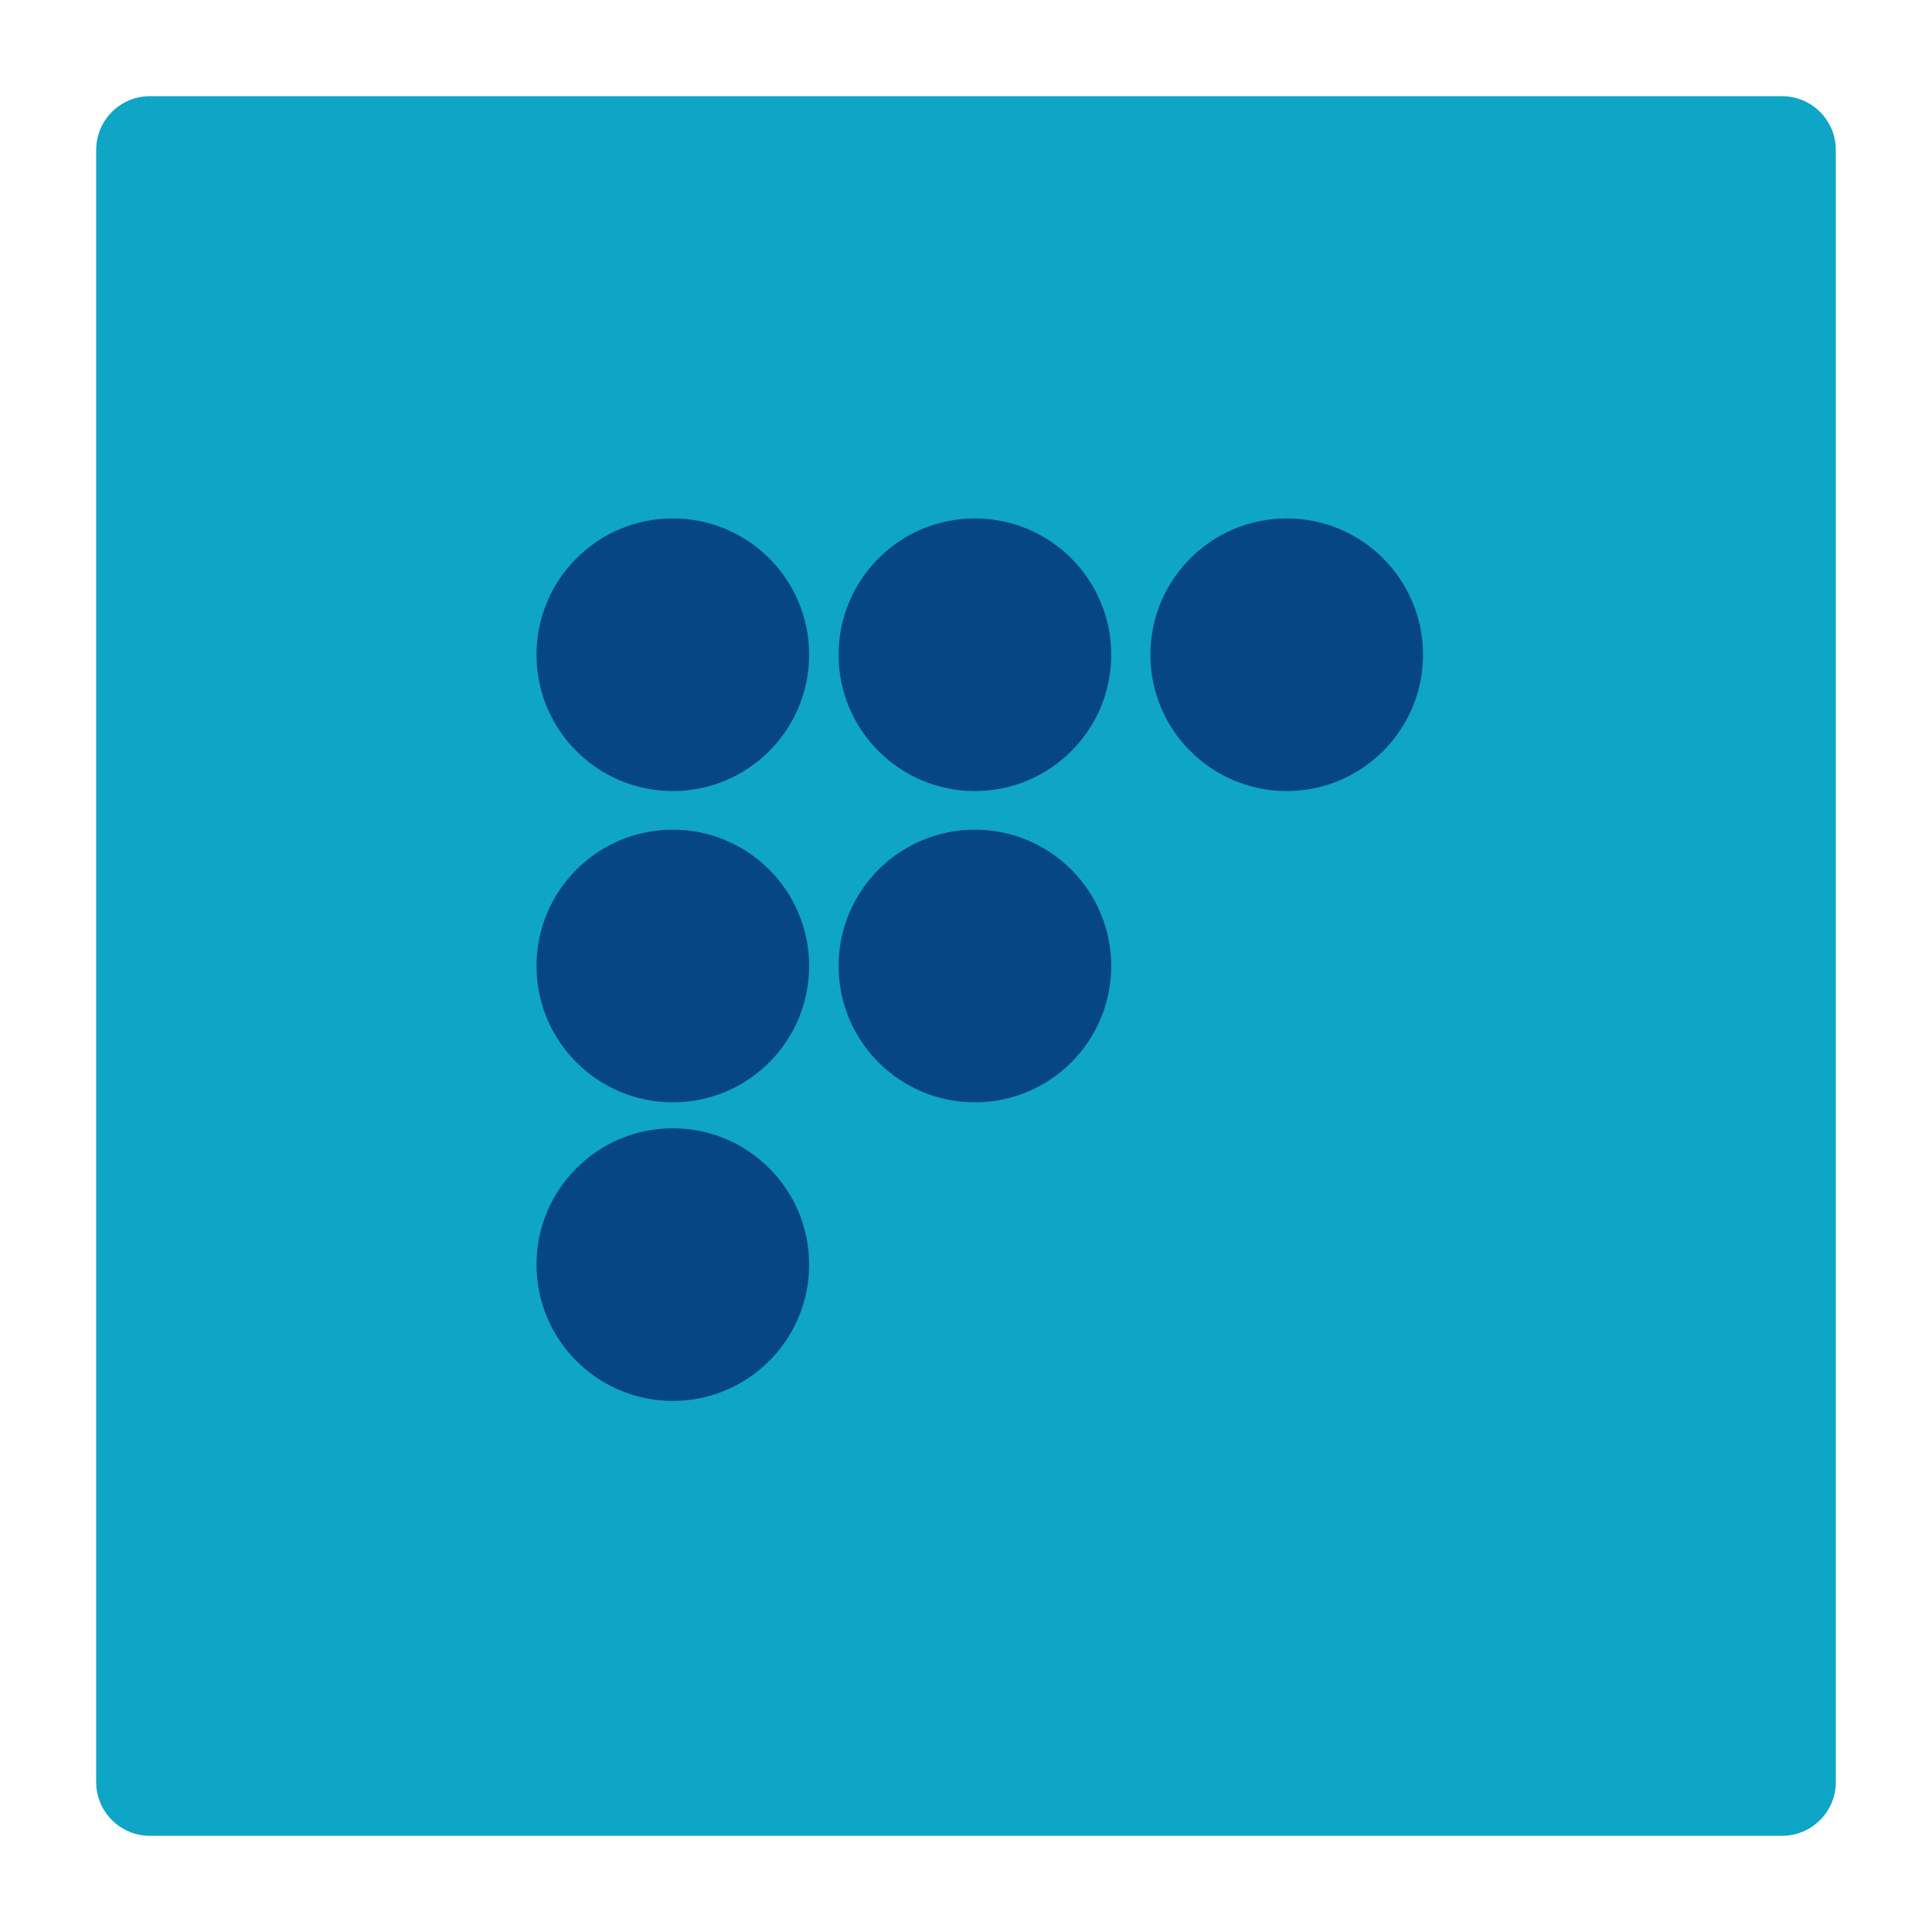
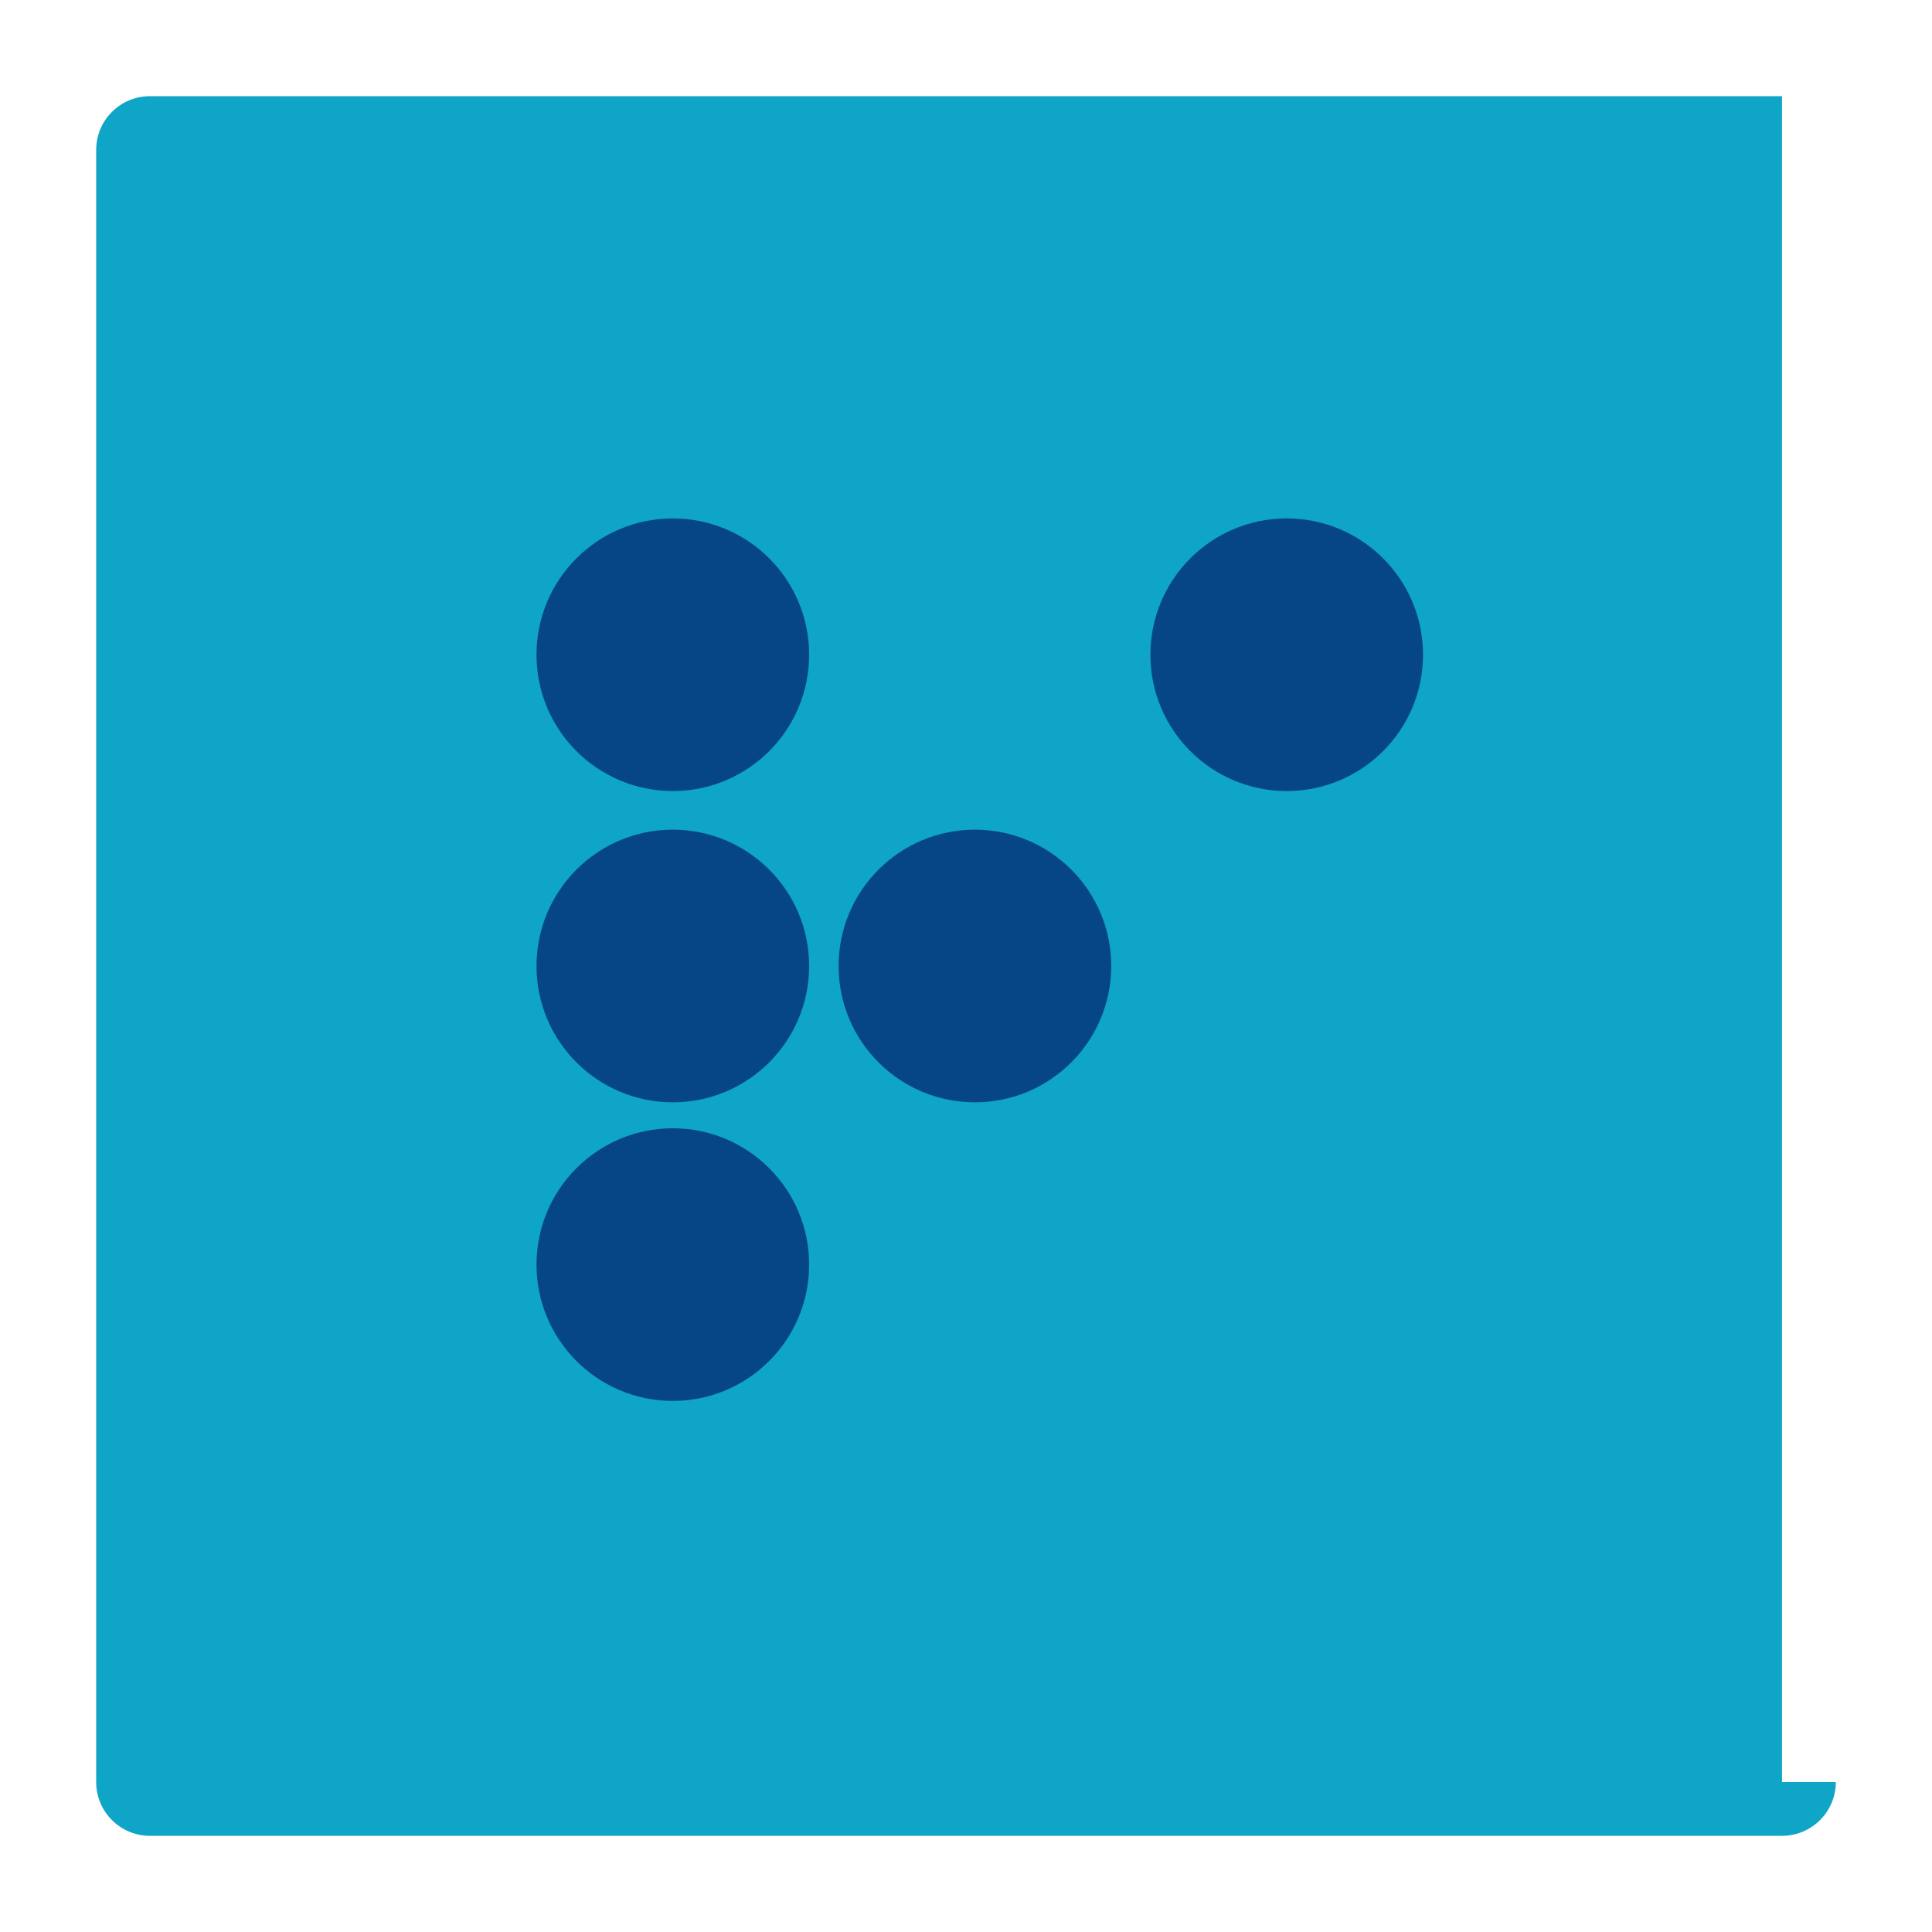
<svg xmlns="http://www.w3.org/2000/svg" version="1.1" id="Calque_1" x="0px" y="0px" width="36px" height="36px" viewBox="0 0 36 36" enable-background="new 0 0 36 36" xml:space="preserve">
  <g>
-     <path fill="#0EA5C6" d="M34.208,33.206c0,0.553-0.449,1.002-1.003,1.002H2.794c-0.554,0-1.002-0.449-1.002-1.002V2.794   c0-0.554,0.449-1.002,1.002-1.002h30.411c0.554,0,1.003,0.449,1.003,1.002V33.206z" />
+     <path fill="#0EA5C6" d="M34.208,33.206c0,0.553-0.449,1.002-1.003,1.002H2.794c-0.554,0-1.002-0.449-1.002-1.002V2.794   c0-0.554,0.449-1.002,1.002-1.002h30.411V33.206z" />
    <g>
      <circle fill="#074684" cx="12.537" cy="12.2" r="2.54" />
-       <circle fill="#074684" cx="18.166" cy="12.2" r="2.54" />
      <circle fill="#074684" cx="12.537" cy="18" r="2.54" />
      <circle fill="#074684" cx="12.537" cy="23.564" r="2.54" />
      <circle fill="#074684" cx="18.166" cy="18" r="2.54" />
      <circle fill="#074684" cx="23.976" cy="12.2" r="2.54" />
    </g>
  </g>
</svg>